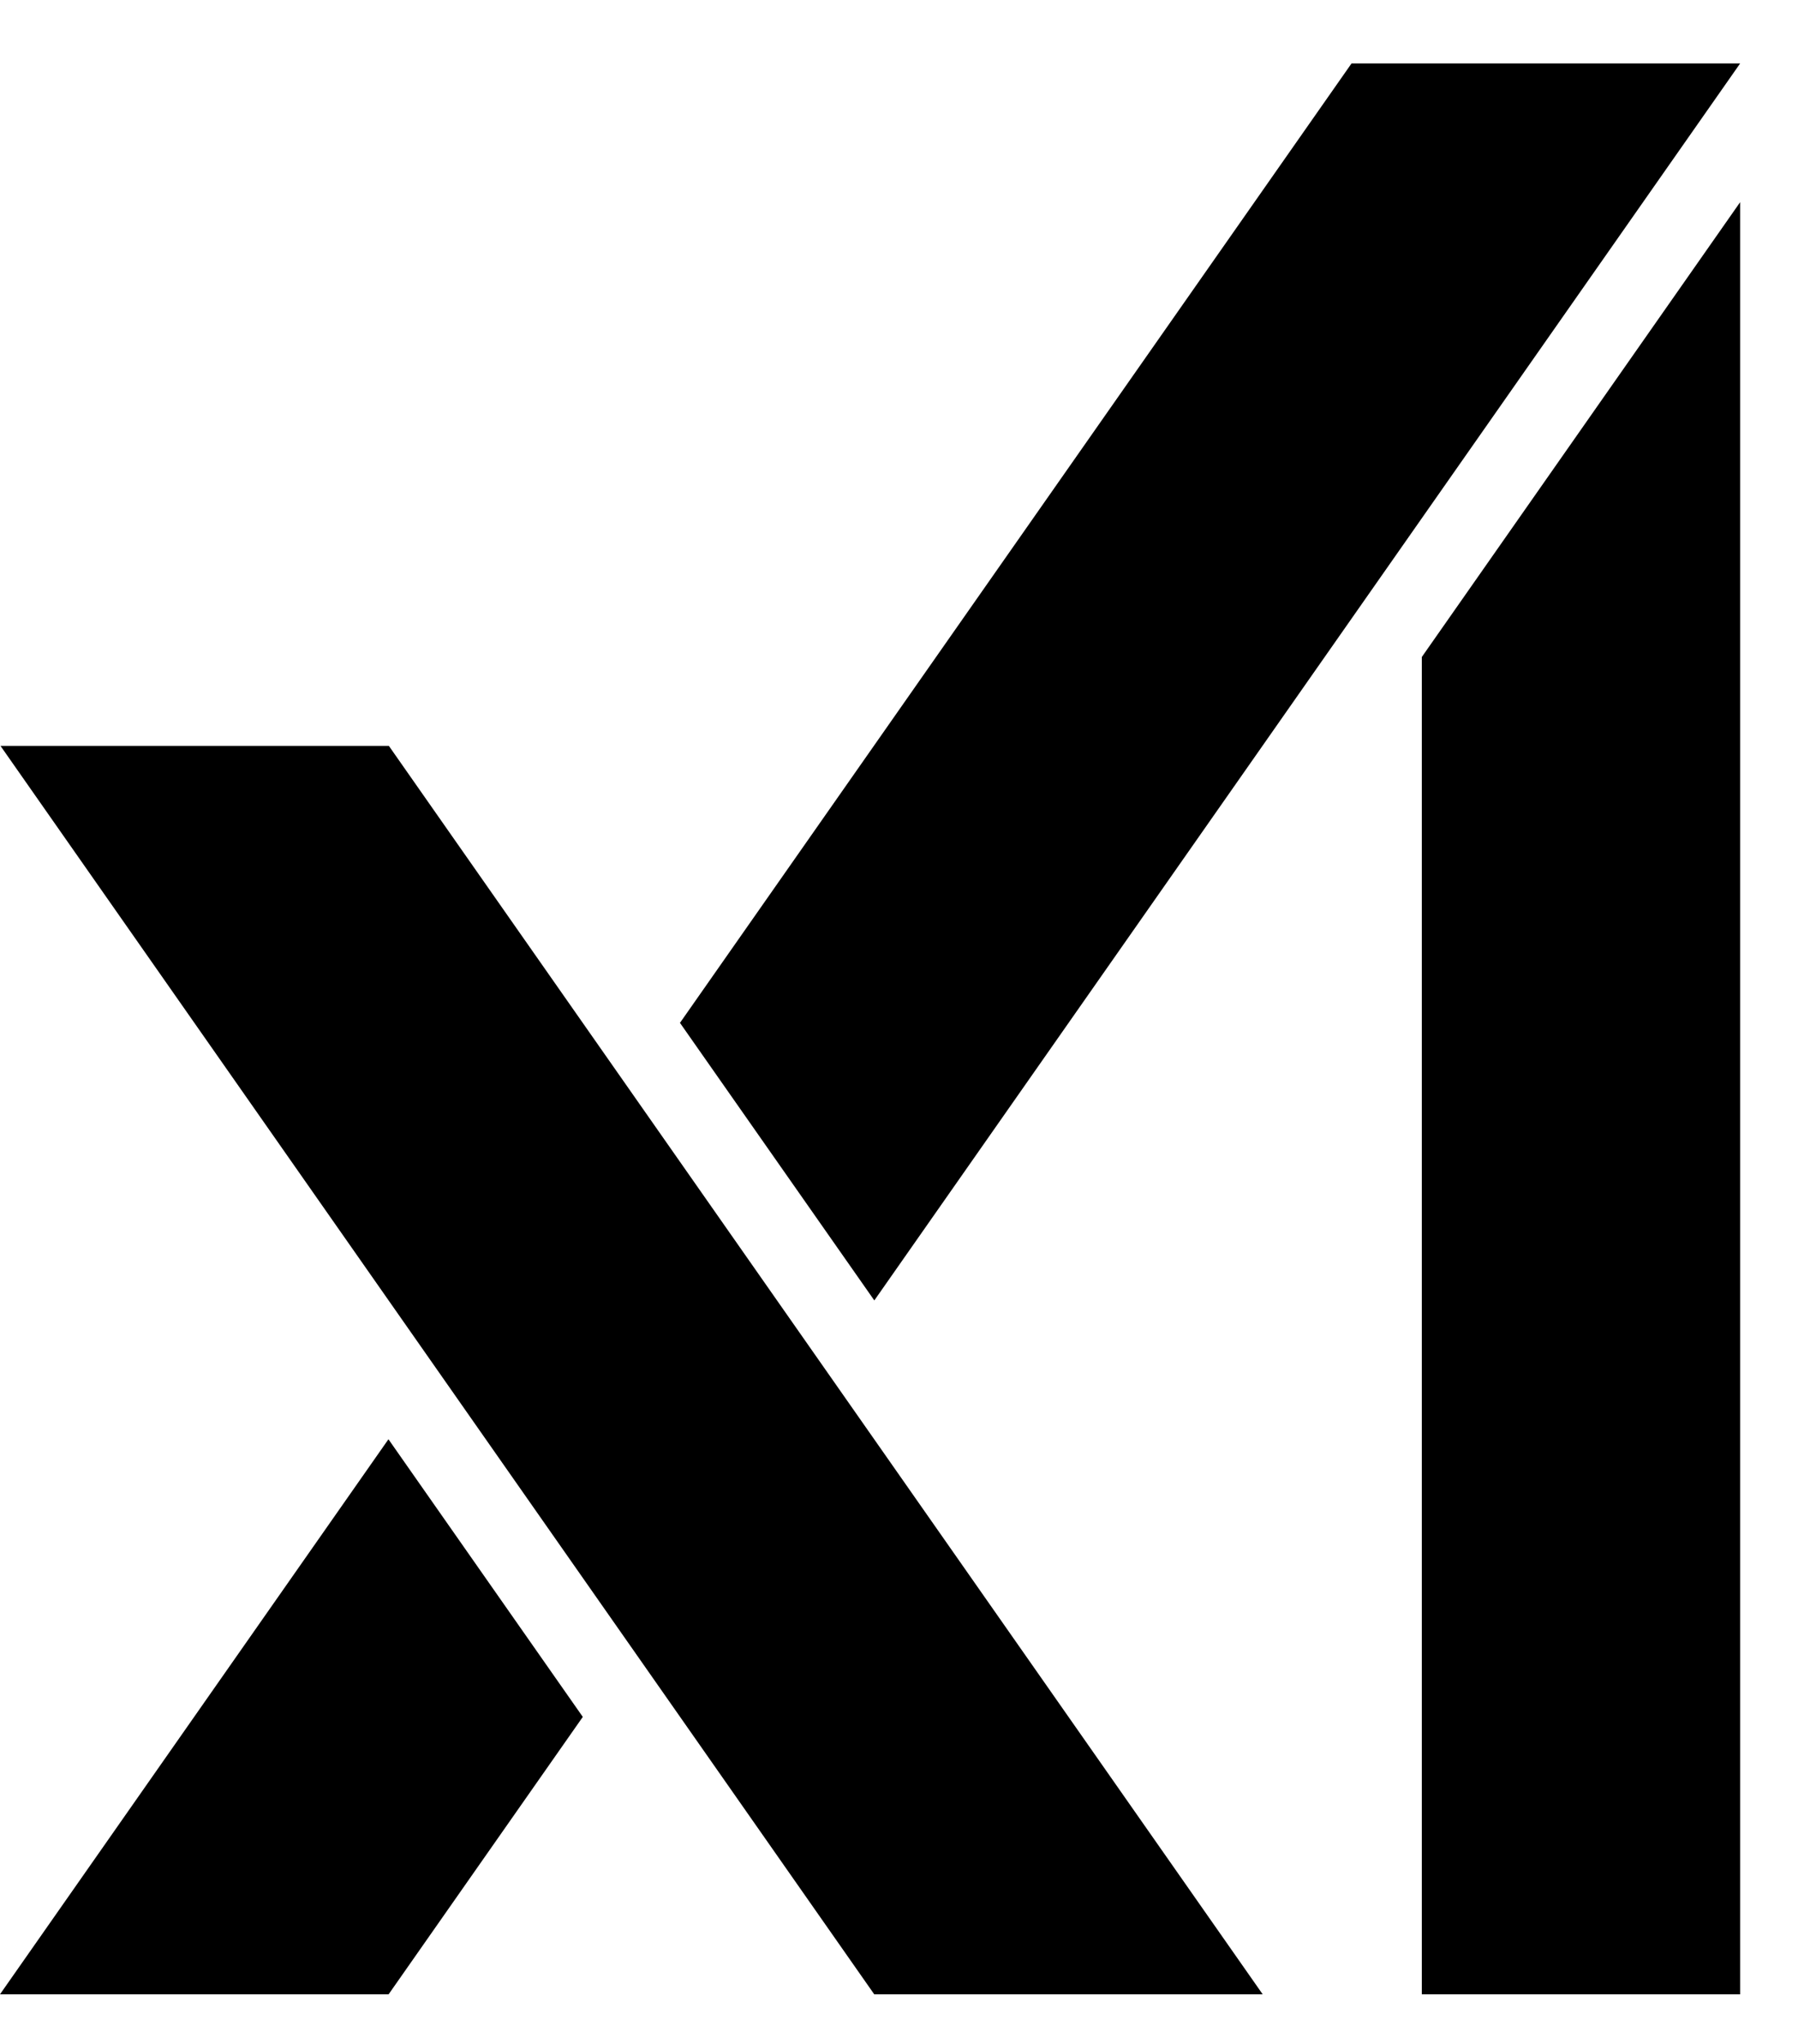
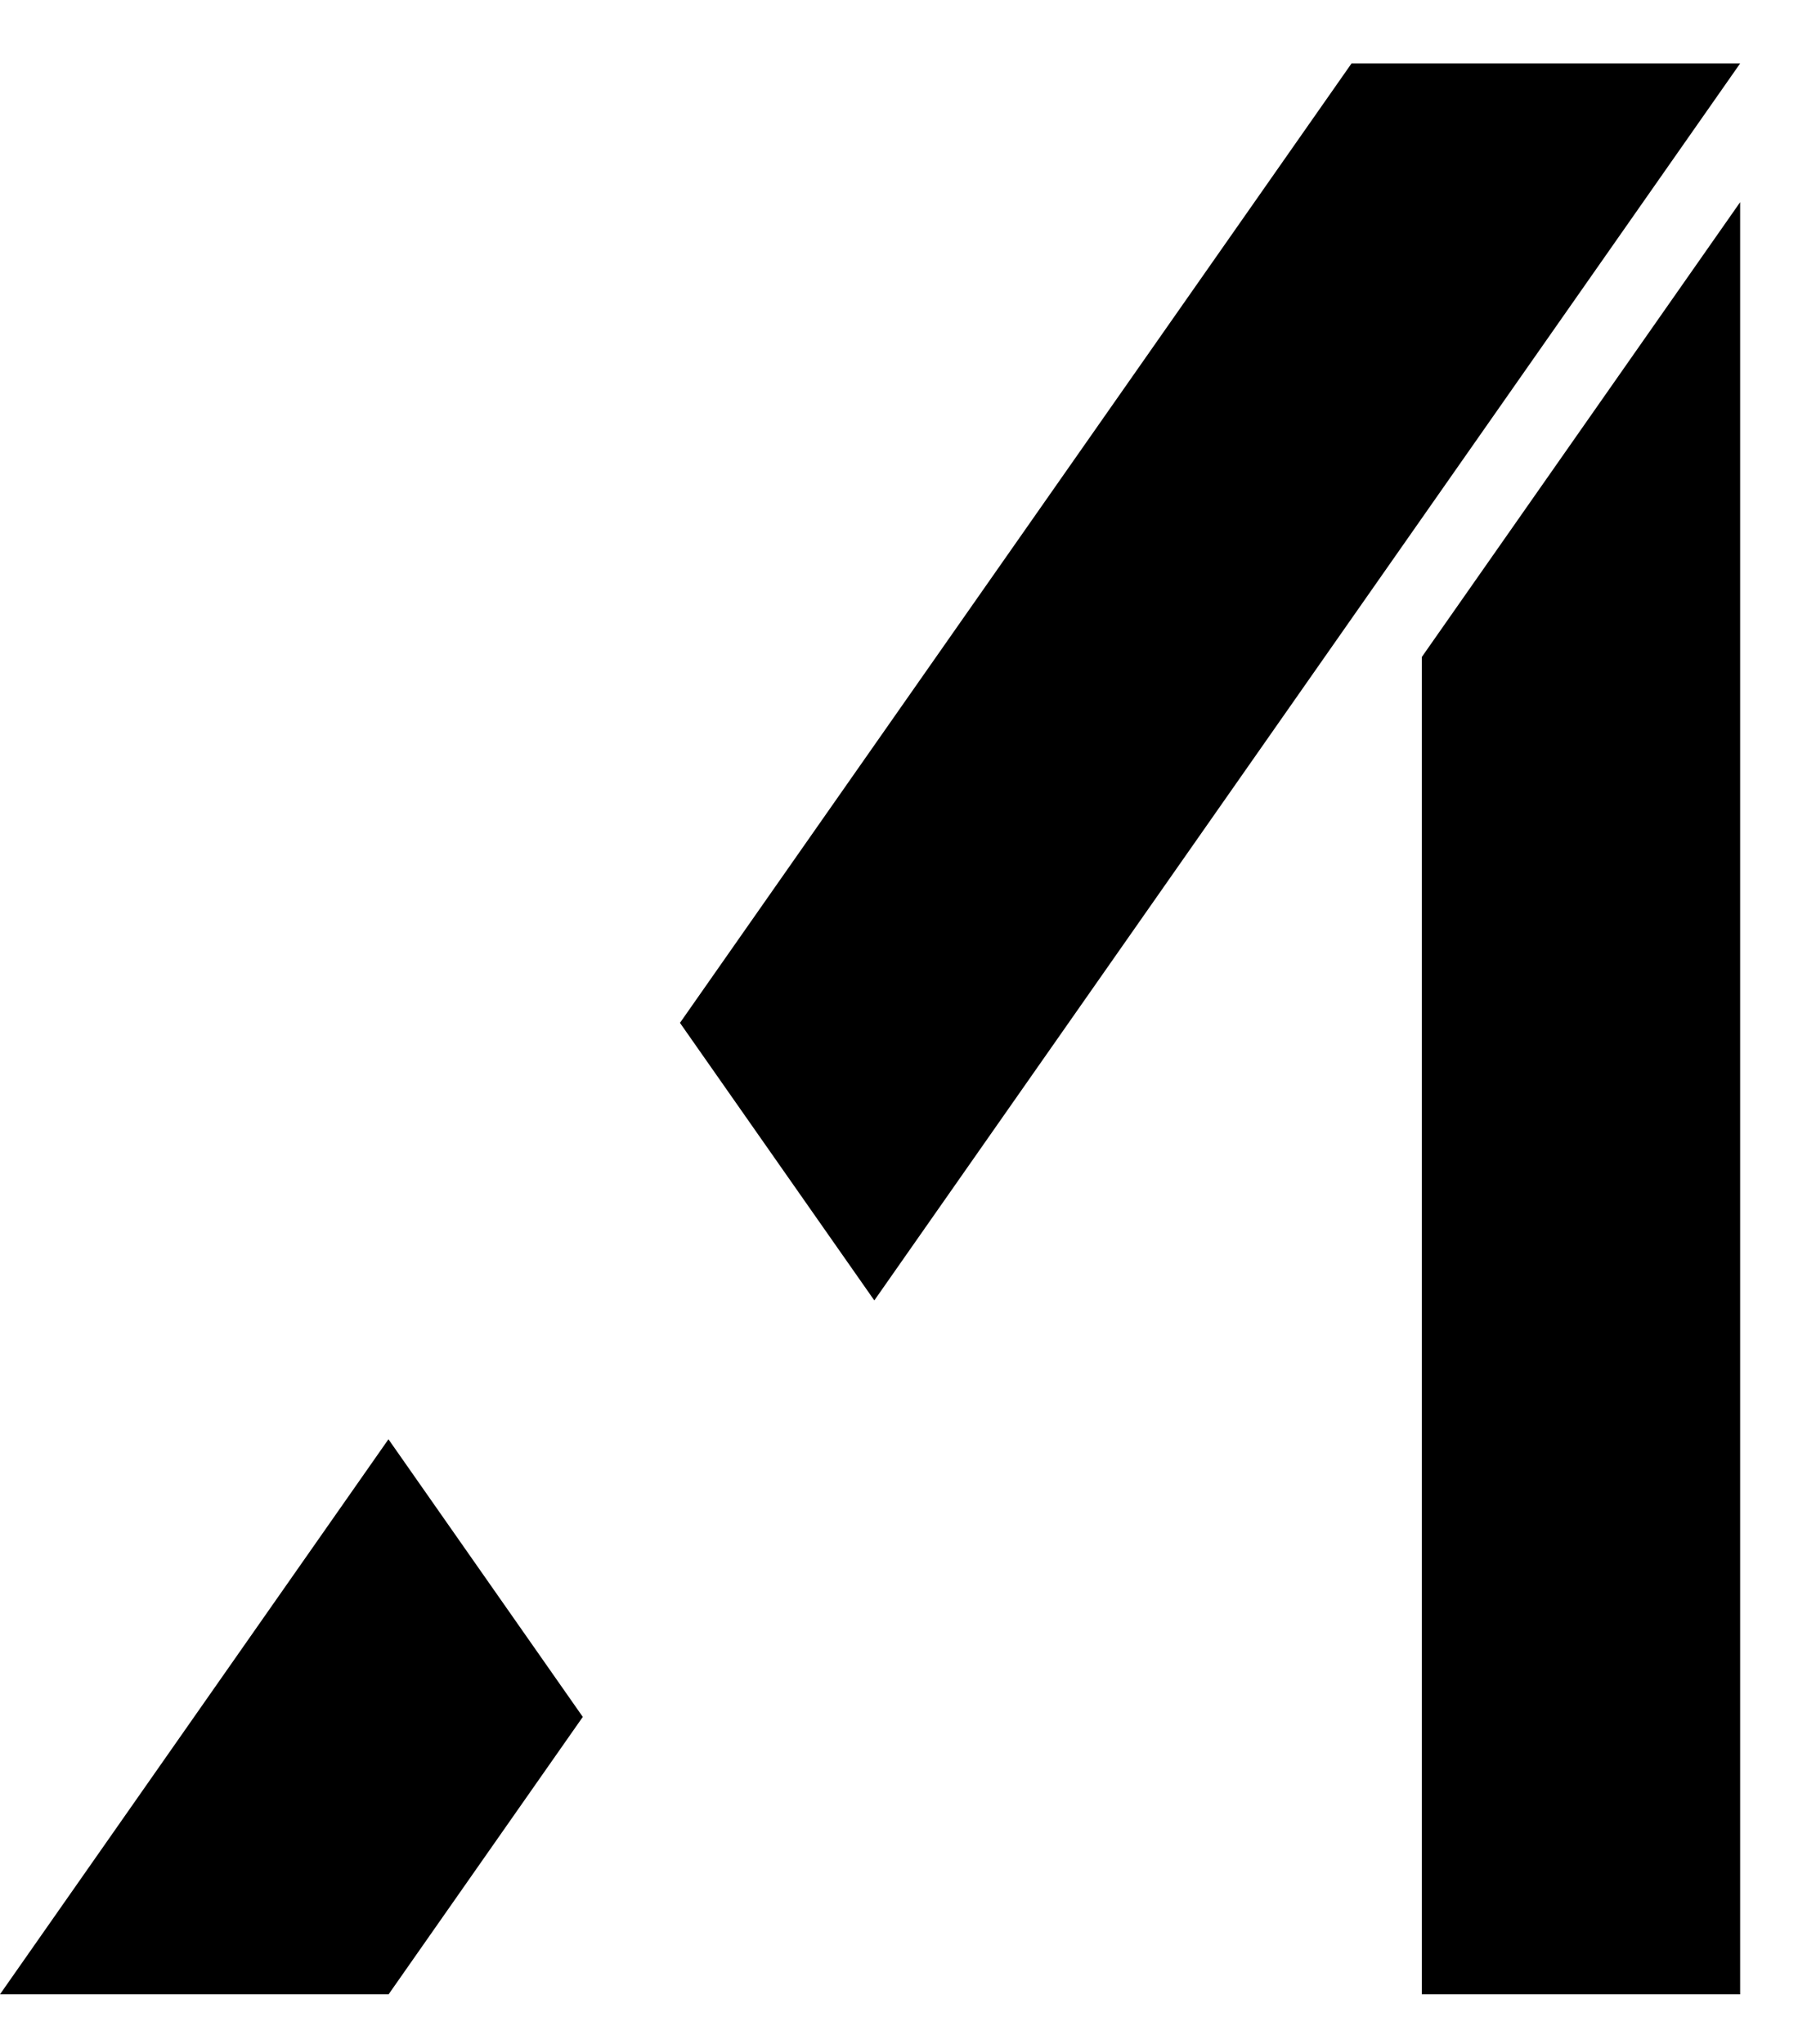
<svg xmlns="http://www.w3.org/2000/svg" width="22" height="25" viewBox="0 0 22 25" fill="none">
  <g clip-path="url(#clip0_510_4741)">
-     <path d="M0.006 9.123L10.697 24.393H15.45L4.758 9.123H0.006Z" fill="black" />
-     <path d="M0 24.393H4.755L7.131 21L4.753 17.604L0 24.393Z" fill="black" />
+     <path d="M0 24.393H4.755L7.131 21L4.753 17.604L0 24.393" fill="black" />
    <path d="M21.292 0.776H16.537L8.32 12.511L10.698 15.906L21.292 0.776Z" fill="black" />
    <path d="M17.397 24.393H21.292V2.473L17.397 8.036V24.393Z" fill="black" />
  </g>
  <defs>
    <clipPath id="clip0_510_4741">
      <rect width="21.293" height="23.617" fill="white" transform="translate(0 0.776)" />
    </clipPath>
  </defs>
</svg>